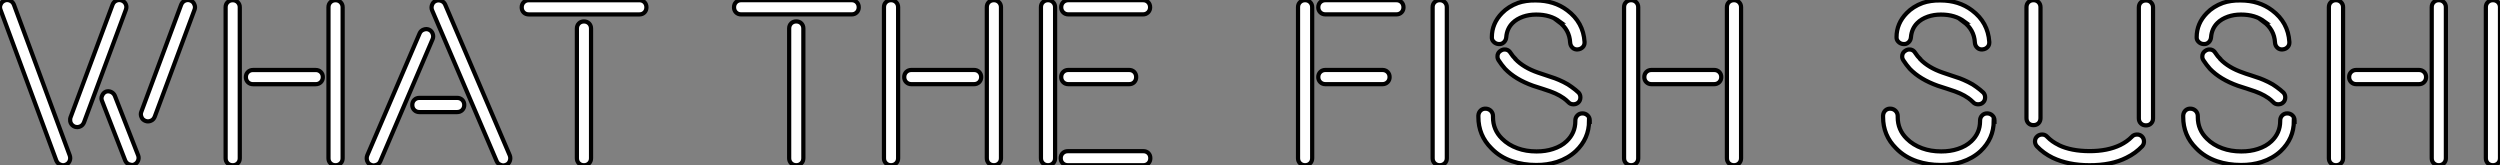
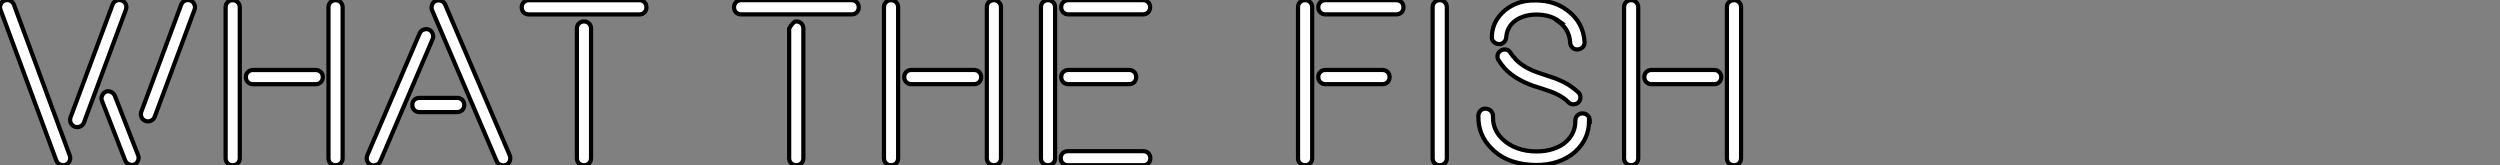
<svg xmlns="http://www.w3.org/2000/svg" viewBox="1.997 8.438 593.572 39.29">
  <rect x="1.997" y="8.438" width="593.572" height="39.29" fill="#808080" stroke="none" />
  <path d="M15.50 0.55L2.24-35.27Q2.13-35.57 2.13-35.88L2.13-35.88Q2.13-36.23 2.30-36.56L2.30-36.56Q2.57-37.19 3.25-37.46L3.25-37.46Q3.55-37.57 3.83-37.57L3.83-37.57Q4.18-37.57 4.54-37.41L4.54-37.41Q5.17-37.13 5.44-36.45L5.44-36.45L18.70-0.63Q18.92 0.05 18.65 0.67Q18.38 1.29 17.69 1.56L17.69 1.56Q17.39 1.67 17.12 1.67L17.12 1.67Q16.76 1.67 16.41 1.50L16.41 1.50Q15.78 1.23 15.50 0.55L15.50 0.55ZM18.87-9.68L18.87-9.68L28.85-36.45Q29.12-37.13 29.72-37.41L29.72-37.41Q30.08-37.57 30.43-37.57L30.43-37.57Q30.73-37.57 31.04-37.46L31.04-37.46Q31.72-37.19 31.99-36.57Q32.27-35.96 32.02-35.27L32.02-35.27L22.07-8.50Q21.79-7.82 21.18-7.55Q20.56-7.27 19.88-7.49L19.88-7.49Q19.20-7.77 18.92-8.39L18.92-8.39Q18.76-8.75 18.79-9.11L18.79-9.11Q18.76-9.38 18.87-9.68ZM31.86 0.55L26.33-13.67Q26.22-13.95 26.22-14.22L26.22-14.22Q26.22-14.57 26.39-14.90L26.39-14.90Q26.66-15.53 27.26-15.80L27.26-15.80Q27.89-16.02 28.51-15.74Q29.12-15.45 29.39-14.85L29.39-14.85L34.95-0.63Q35.16 0 34.89 0.62Q34.62 1.23 33.99 1.50L33.99 1.50Q33.71 1.61 33.44 1.61L33.44 1.61L32.76 1.45Q32.13 1.18 31.86 0.55L31.86 0.55ZM35.68-11.02L35.68-11.02L45.14-36.45Q45.42-37.13 46.02-37.41L46.02-37.41Q46.38-37.57 46.73-37.57L46.73-37.57Q47.03-37.57 47.33-37.46L47.33-37.46Q48.02-37.19 48.26-36.56L48.26-36.56Q48.43-36.20 48.43-35.88L48.43-35.88Q48.43-35.57 48.32-35.27L48.32-35.27L38.86-9.84Q38.58-9.16 37.98-8.91L37.98-8.91Q37.63-8.75 37.27-8.75L37.27-8.75Q36.97-8.75 36.67-8.86L36.67-8.86Q35.98-9.13 35.74-9.73L35.74-9.73Q35.57-10.09 35.57-10.45L35.57-10.45Q35.57-10.72 35.68-11.02ZM55.70 0L55.70 0L55.70-35.85Q55.70-36.59 56.18-37.05Q56.66-37.52 57.38-37.52Q58.11-37.52 58.58-37.04Q59.06-36.56 59.06-35.85L59.06-35.85L59.06 0Q59.06 0.74 58.58 1.20Q58.11 1.67 57.38 1.67Q56.66 1.67 56.18 1.20Q55.70 0.74 55.70 0ZM60.99-18.06Q60.51-18.54 60.51-19.26Q60.51-19.99 60.99-20.47Q61.47-20.95 62.21-20.95L62.21-20.95L77.08-20.95Q77.82-20.95 78.30-20.47Q78.78-19.99 78.78-19.26Q78.78-18.54 78.30-18.06Q77.82-17.58 77.08-17.58L77.08-17.58L62.21-17.58Q61.47-17.58 60.99-18.06ZM80.12 0L80.12 0L80.12-35.85Q80.12-36.59 80.60-37.05Q81.07-37.52 81.80-37.52Q82.52-37.52 83.00-37.04Q83.48-36.56 83.48-35.85L83.48-35.85L83.48 0Q83.48 0.74 83.00 1.20Q82.52 1.67 81.80 1.67Q81.07 1.67 80.60 1.20Q80.12 0.74 80.12 0ZM89.30 0.63L89.30 0.63Q89.20 0.30 89.20 0L89.20 0Q89.20-0.33 89.33-0.68L89.33-0.68L101.77-29.67Q102.05-30.30 102.72-30.54Q103.39-30.79 104.00-30.52Q104.62-30.24 104.86-29.57Q105.11-28.90 104.84-28.27L104.84-28.27L92.42 0.74Q92.15 1.37 91.46 1.59L91.46 1.59Q91.14 1.70 90.84 1.72L90.84 1.72Q90.51 1.72 90.18 1.56L90.18 1.56Q89.55 1.31 89.30 0.63ZM100.50-11.44Q100.02-11.92 100.02-12.65Q100.02-13.37 100.50-13.85Q100.98-14.33 101.72-14.33L101.72-14.33L110.66-14.33Q111.40-14.33 111.88-13.85Q112.36-13.37 112.36-12.65Q112.36-11.92 111.88-11.44Q111.40-10.96 110.66-10.96L110.66-10.96L101.72-10.96Q100.98-10.96 100.50-11.44ZM104.70-36.39L104.70-36.39Q104.95-37.08 105.57-37.35L105.57-37.35Q105.90-37.49 106.23-37.49L106.23-37.49Q106.53-37.49 106.86-37.38L106.86-37.38Q107.54-37.13 107.82-36.50L107.82-36.50L123.16-0.68Q123.29-0.36 123.29 0L123.29 0Q123.29 0.30 123.18 0.63L123.18 0.63Q122.94 1.31 122.31 1.56L122.31 1.56Q121.98 1.70 121.65 1.72L121.65 1.72Q121.35 1.72 121.02 1.59L121.02 1.59Q120.34 1.34 120.07 0.74L120.07 0.74L104.73-35.11Q104.59-35.44 104.59-35.77L104.59-35.77Q104.59-36.07 104.70-36.39ZM126.46-34.63Q126-35.11 126-35.83Q126-36.56 126.48-37.04Q126.96-37.52 127.67-37.52L127.67-37.52L153.95-37.52Q154.68-37.52 155.15-37.04Q155.61-36.56 155.61-35.83Q155.61-35.11 155.15-34.63Q154.68-34.15 153.95-34.15L153.95-34.15L127.67-34.15Q126.93-34.15 126.46-34.63ZM139.10 0L139.10 0L139.10-30.79Q139.10-31.53 139.58-32.01Q140.05-32.48 140.78-32.48Q141.50-32.48 141.98-32.01Q142.46-31.53 142.46-30.79L142.46-30.79L142.46 0Q142.46 0.74 141.98 1.20Q141.50 1.67 140.78 1.67Q140.05 1.67 139.58 1.20Q139.10 0.74 139.10 0Z" fill="white" stroke="black" transform="translate(0 0) scale(1 1) translate(-0.133 46.008)" />
-   <path d="M1.64-34.63Q1.18-35.11 1.18-35.83Q1.18-36.56 1.65-37.04Q2.13-37.52 2.84-37.52L2.84-37.52L29.12-37.52Q29.86-37.52 30.32-37.04Q30.79-36.56 30.79-35.83Q30.79-35.11 30.32-34.63Q29.86-34.15 29.12-34.15L29.12-34.15L2.84-34.15Q2.11-34.15 1.64-34.63ZM14.27 0L14.27 0L14.27-30.79Q14.27-31.53 14.75-32.01Q15.23-32.48 15.96-32.48Q16.68-32.48 17.16-32.01Q17.64-31.53 17.64-30.79L17.64-30.79L17.64 0Q17.64 0.74 17.16 1.20Q16.68 1.67 15.96 1.67Q15.23 1.67 14.75 1.20Q14.27 0.74 14.27 0ZM36.78 0L36.78 0L36.78-35.85Q36.78-36.59 37.26-37.05Q37.73-37.52 38.46-37.52Q39.18-37.52 39.66-37.04Q40.14-36.56 40.14-35.85L40.14-35.85L40.14 0Q40.14 0.74 39.66 1.20Q39.18 1.67 38.46 1.67Q37.73 1.67 37.26 1.20Q36.78 0.74 36.78 0ZM42.07-18.06Q41.59-18.54 41.59-19.26Q41.59-19.99 42.07-20.47Q42.55-20.95 43.29-20.95L43.29-20.95L58.16-20.95Q58.90-20.95 59.38-20.47Q59.86-19.99 59.86-19.26Q59.86-18.54 59.38-18.06Q58.90-17.58 58.16-17.58L58.16-17.58L43.29-17.58Q42.55-17.58 42.07-18.06ZM61.20 0L61.20 0L61.20-35.85Q61.20-36.59 61.67-37.05Q62.15-37.52 62.88-37.52Q63.60-37.52 64.08-37.04Q64.56-36.56 64.56-35.85L64.56-35.85L64.56 0Q64.56 0.74 64.08 1.20Q63.60 1.67 62.88 1.67Q62.15 1.67 61.67 1.20Q61.20 0.74 61.20 0ZM74.05 0L74.05 0L74.05-35.85Q74.05-36.59 74.53-37.05Q75.00-37.52 75.73-37.52Q76.45-37.52 76.93-37.04Q77.41-36.56 77.41-35.85L77.41-35.85L77.41 0Q77.41 0.74 76.93 1.20Q76.45 1.67 75.73 1.67Q75.00 1.67 74.53 1.20Q74.05 0.74 74.05 0ZM79.23 1.20Q78.75 0.74 78.75 0Q78.75-0.74 79.23-1.20Q79.71-1.67 80.45-1.67L80.45-1.67L98.36-1.67Q99.09-1.67 99.56-1.20Q100.02-0.74 100.02 0Q100.02 0.74 99.56 1.20Q99.09 1.67 98.36 1.67L98.36 1.67L80.45 1.67Q79.71 1.67 79.23 1.20ZM79.34-18.06Q78.86-18.54 78.86-19.26Q78.86-19.99 79.34-20.47Q79.82-20.95 80.55-20.95L80.55-20.95L94.99-20.95Q95.73-20.95 96.20-20.47Q96.66-19.99 96.66-19.26Q96.66-18.54 96.20-18.06Q95.73-17.58 94.99-17.58L94.99-17.58L80.55-17.58Q79.82-17.58 79.34-18.06ZM79.34-34.63Q78.86-35.11 78.86-35.83Q78.86-36.56 79.34-37.04Q79.82-37.52 80.55-37.52L80.55-37.52L98.30-37.52Q99.04-37.52 99.50-37.04Q99.97-36.56 99.97-35.83Q99.97-35.11 99.49-34.63Q99.01-34.15 98.30-34.15L98.30-34.15L80.55-34.15Q79.82-34.15 79.34-34.63Z" fill="white" stroke="black" transform="translate(175.273 0) scale(1 1) translate(-0.176 46)" />
+   <path d="M1.64-34.63Q1.18-35.11 1.18-35.83Q1.18-36.56 1.65-37.04Q2.13-37.52 2.84-37.52L2.84-37.52L29.12-37.52Q29.86-37.52 30.32-37.04Q30.79-36.56 30.79-35.83Q30.79-35.11 30.32-34.63Q29.86-34.15 29.12-34.15L29.12-34.15L2.84-34.15Q2.11-34.15 1.64-34.63ZM14.27 0L14.27 0L14.27-30.79Q15.23-32.48 15.96-32.48Q16.68-32.48 17.16-32.01Q17.64-31.53 17.64-30.79L17.64-30.79L17.64 0Q17.64 0.74 17.16 1.20Q16.68 1.67 15.96 1.67Q15.23 1.67 14.75 1.20Q14.27 0.74 14.27 0ZM36.78 0L36.78 0L36.78-35.85Q36.78-36.59 37.26-37.05Q37.73-37.52 38.46-37.52Q39.18-37.52 39.66-37.04Q40.14-36.56 40.14-35.85L40.14-35.85L40.14 0Q40.14 0.74 39.66 1.20Q39.18 1.67 38.46 1.67Q37.73 1.67 37.26 1.20Q36.78 0.74 36.78 0ZM42.07-18.06Q41.59-18.54 41.59-19.26Q41.59-19.99 42.07-20.47Q42.55-20.95 43.29-20.95L43.29-20.95L58.16-20.95Q58.90-20.95 59.38-20.47Q59.86-19.99 59.86-19.26Q59.86-18.54 59.38-18.06Q58.90-17.58 58.16-17.58L58.16-17.58L43.29-17.58Q42.55-17.58 42.07-18.06ZM61.20 0L61.20 0L61.20-35.85Q61.20-36.59 61.67-37.05Q62.15-37.52 62.88-37.52Q63.60-37.52 64.08-37.04Q64.56-36.56 64.56-35.85L64.56-35.85L64.56 0Q64.56 0.74 64.08 1.20Q63.60 1.67 62.88 1.67Q62.15 1.67 61.67 1.20Q61.20 0.74 61.20 0ZM74.05 0L74.05 0L74.05-35.85Q74.05-36.59 74.53-37.05Q75.00-37.52 75.73-37.52Q76.45-37.52 76.93-37.04Q77.41-36.56 77.41-35.85L77.41-35.85L77.41 0Q77.41 0.74 76.93 1.20Q76.45 1.67 75.73 1.67Q75.00 1.67 74.53 1.20Q74.05 0.74 74.05 0ZM79.23 1.20Q78.75 0.74 78.75 0Q78.75-0.74 79.23-1.20Q79.71-1.67 80.45-1.67L80.45-1.67L98.36-1.67Q99.09-1.67 99.56-1.20Q100.02-0.74 100.02 0Q100.02 0.74 99.56 1.20Q99.09 1.67 98.36 1.67L98.36 1.67L80.45 1.67Q79.71 1.67 79.23 1.20ZM79.34-18.06Q78.86-18.54 78.86-19.26Q78.86-19.99 79.34-20.47Q79.82-20.95 80.55-20.95L80.55-20.95L94.99-20.95Q95.73-20.95 96.20-20.47Q96.66-19.99 96.66-19.26Q96.66-18.54 96.20-18.06Q95.73-17.58 94.99-17.58L94.99-17.58L80.55-17.58Q79.82-17.58 79.34-18.06ZM79.34-34.63Q78.86-35.11 78.86-35.83Q78.86-36.56 79.34-37.04Q79.82-37.52 80.55-37.52L80.55-37.52L98.30-37.52Q99.04-37.52 99.50-37.04Q99.97-36.56 99.97-35.83Q99.97-35.11 99.49-34.63Q99.01-34.15 98.30-34.15L98.30-34.15L80.55-34.15Q79.82-34.15 79.34-34.63Z" fill="white" stroke="black" transform="translate(175.273 0) scale(1 1) translate(-0.176 46)" />
  <path d="M4.76 0L4.76 0L4.76-35.85Q4.76-36.59 5.24-37.05Q5.71-37.52 6.44-37.52Q7.16-37.52 7.64-37.04Q8.12-36.56 8.12-35.85L8.12-35.85L8.12 0Q8.12 0.74 7.64 1.20Q7.16 1.67 6.44 1.67Q5.71 1.67 5.24 1.20Q4.76 0.74 4.76 0ZM10.05-18.06Q9.57-18.54 9.57-19.26Q9.57-19.99 10.05-20.47Q10.53-20.95 11.27-20.95L11.27-20.95L24.80-20.95Q25.54-20.95 26.02-20.47Q26.50-19.99 26.50-19.26Q26.50-18.54 26.02-18.06Q25.54-17.58 24.80-17.58L24.80-17.58L11.27-17.58Q10.53-17.58 10.05-18.06ZM10.05-34.63Q9.57-35.11 9.57-35.83Q9.57-36.56 10.05-37.04Q10.53-37.52 11.27-37.52L11.27-37.52L28.11-37.52Q28.85-37.52 29.33-37.04Q29.80-36.56 29.80-35.83Q29.80-35.11 29.33-34.63Q28.85-34.15 28.11-34.15L28.11-34.15L11.27-34.15Q10.53-34.15 10.05-34.63ZM36.72 0L36.72 0L36.72-35.85Q36.72-36.59 37.20-37.05Q37.68-37.52 38.40-37.52Q39.13-37.52 39.61-37.04Q40.09-36.56 40.09-35.85L40.09-35.85L40.09 0Q40.09 0.74 39.61 1.20Q39.13 1.67 38.40 1.67Q37.68 1.67 37.20 1.20Q36.72 0.74 36.72 0ZM47.58-9.79L47.58-9.79L47.58-10.14Q47.63-10.88 48.14-11.35Q48.64-11.81 49.38-11.76Q50.12-11.70 50.59-11.20Q51.05-10.69 51.05-9.98L51.05-9.98L51.05-9.73Q51.05-6.75 53.18-4.65L53.18-4.65Q54.69-3.14 56.88-2.35L56.88-2.35Q58.90-1.61 61.36-1.61L61.36-1.61L61.41-1.61Q63.55-1.61 65.30-2.19L65.30-2.19Q67.27-2.82 68.52-4.02L68.52-4.02Q70.60-5.99 70.60-8.80L70.60-8.80L70.60-8.91Q70.60-9.65 71.08-10.14Q71.56-10.64 72.28-10.64Q73.01-10.64 73.51-10.16Q74.02-9.68 74.02-8.97L74.02-8.97L74.02-8.80L73.86-8.86Q73.86-4.65 70.71-1.67L70.71-1.67Q68.85 0.05 66.23 0.90L66.23 0.90Q63.88 1.64 61.30 1.61L61.30 1.61L61.25 1.61Q58.27 1.61 55.64 0.74L55.64 0.74Q52.66-0.27 50.67-2.35L50.67-2.35Q47.58-5.41 47.58-9.79ZM53.18-34.45L53.18-34.45Q54.69-36.01 56.98-36.86L56.98-36.86Q58.84-37.49 61.09-37.46L61.09-37.46L61.20-37.46Q65.57-37.46 68.69-35.11L68.69-35.11Q72.49-32.27 72.79-27.62L72.79-27.62Q72.79-27.54 72.79-27.45L72.79-27.45Q72.79-26.82 72.38-26.39L72.38-26.39Q71.91-25.89 71.18-25.83Q70.44-25.76 69.93-26.24Q69.43-26.71 69.37-27.45L69.37-27.45Q69.21-30.54 66.64-32.43L66.64-32.43L66.91-32.43Q64.67-34.10 61.36-34.10L61.36-34.10L61.25-34.10Q59.64-34.10 58.21-33.61L58.21-33.61Q56.66-33.06 55.70-32.10L55.70-32.10Q54.36-30.76 54.20-28.74L54.20-28.74Q54.14-28 53.63-27.52Q53.13-27.04 52.40-27.10Q51.68-27.15 51.19-27.67L51.19-27.67Q50.75-28.11 50.78-28.74L50.78-28.74Q50.78-31.99 53.18-34.45ZM52.14-24.50L52.14-24.50Q52.28-25.16 52.91-25.54L52.91-25.54Q53.38-25.84 53.84-25.81L53.84-25.81Q54.00-25.81 54.17-25.79L54.17-25.79Q54.82-25.65 55.21-25.02L55.21-25.02Q55.75-24.17 56.38-23.57L56.38-23.57L56.38-23.52Q58.35-21.49 61.74-20.32L61.74-20.32Q62.29-20.10 63.62-19.69Q64.94-19.28 65.79-18.96Q66.64-18.65 67.79-18.09Q68.93-17.53 69.75-16.90L69.75-16.90Q70.71-16.21 71.39-15.56L71.39-15.56Q71.80-15.09 71.80-14.44L71.80-14.44Q71.80-13.67 71.29-13.21L71.29-13.21Q70.82-12.80 70.16-12.80L70.16-12.80Q70.14-12.80 70.08-12.80L70.08-12.80Q69.37-12.82 68.93-13.32L68.93-13.32Q68.39-13.86 67.81-14.27L67.81-14.27Q66.91-14.90 65.84-15.38Q64.78-15.86 62.99-16.42Q61.20-16.98 60.57-17.20L60.57-17.20Q56.36-18.70 53.92-21.22L53.92-21.22Q53.07-22.18 52.39-23.24L52.39-23.24Q52.09-23.71 52.12-24.17L52.12-24.17Q52.12-24.34 52.14-24.50ZM82.17 0L82.17 0L82.17-35.85Q82.17-36.59 82.65-37.05Q83.13-37.52 83.85-37.52Q84.57-37.52 85.05-37.04Q85.53-36.56 85.53-35.85L85.53-35.85L85.53 0Q85.53 0.74 85.05 1.20Q84.57 1.67 83.85 1.67Q83.13 1.67 82.65 1.20Q82.17 0.74 82.17 0ZM87.46-18.06Q86.98-18.54 86.98-19.26Q86.98-19.99 87.46-20.47Q87.94-20.95 88.68-20.95L88.68-20.95L103.55-20.95Q104.29-20.95 104.77-20.47Q105.25-19.99 105.25-19.26Q105.25-18.54 104.77-18.06Q104.29-17.58 103.55-17.58L103.55-17.58L88.68-17.58Q87.94-17.58 87.46-18.06ZM106.59 0L106.59 0L106.59-35.85Q106.59-36.59 107.06-37.05Q107.54-37.52 108.27-37.52Q108.99-37.52 109.47-37.04Q109.95-36.56 109.95-35.85L109.95-35.85L109.95 0Q109.95 0.74 109.47 1.20Q108.99 1.67 108.27 1.67Q107.54 1.67 107.06 1.20Q106.59 0.74 106.59 0Z" fill="white" stroke="black" transform="translate(306.184 0) scale(1 1) translate(-0.758 46)" />
-   <path d="M2.73-9.79L2.73-9.79L2.73-10.14Q2.79-10.88 3.29-11.35Q3.80-11.81 4.54-11.76Q5.28-11.70 5.74-11.20Q6.21-10.69 6.21-9.98L6.21-9.98L6.21-9.73Q6.21-6.75 8.34-4.65L8.34-4.65Q9.84-3.14 12.03-2.35L12.03-2.35Q14.05-1.61 16.52-1.61L16.52-1.61L16.57-1.61Q18.70-1.61 20.45-2.19L20.45-2.19Q22.42-2.82 23.68-4.02L23.68-4.02Q25.76-5.99 25.76-8.80L25.76-8.80L25.76-8.91Q25.76-9.65 26.24-10.14Q26.71-10.64 27.44-10.64Q28.16-10.64 28.67-10.16Q29.18-9.68 29.18-8.97L29.18-8.97L29.18-8.80L29.01-8.86Q29.01-4.65 25.87-1.67L25.87-1.67Q24.01 0.05 21.38 0.90L21.38 0.90Q19.03 1.64 16.46 1.61L16.46 1.61L16.41 1.61Q13.43 1.61 10.80 0.74L10.80 0.74Q7.82-0.27 5.82-2.35L5.82-2.35Q2.73-5.41 2.73-9.79ZM8.34-34.45L8.34-34.45Q9.84-36.01 12.14-36.86L12.14-36.86Q14-37.49 16.24-37.46L16.24-37.46L16.35-37.46Q20.73-37.46 23.84-35.11L23.84-35.11Q27.64-32.27 27.95-27.62L27.95-27.62Q27.95-27.54 27.95-27.45L27.95-27.45Q27.95-26.82 27.54-26.39L27.54-26.39Q27.07-25.89 26.33-25.83Q25.59-25.76 25.09-26.24Q24.58-26.71 24.53-27.45L24.53-27.45Q24.36-30.54 21.79-32.43L21.79-32.43L22.07-32.43Q19.82-34.10 16.52-34.10L16.52-34.10L16.41-34.10Q14.79-34.10 13.37-33.61L13.37-33.61Q11.81-33.06 10.86-32.10L10.86-32.10Q9.52-30.76 9.35-28.74L9.35-28.74Q9.30-28 8.79-27.52Q8.29-27.04 7.56-27.10Q6.84-27.15 6.34-27.67L6.34-27.67Q5.91-28.11 5.93-28.74L5.93-28.74Q5.93-31.99 8.34-34.45ZM7.30-24.50L7.30-24.50Q7.44-25.16 8.07-25.54L8.07-25.54Q8.53-25.84 9.00-25.81L9.00-25.81Q9.16-25.81 9.32-25.79L9.32-25.79Q9.98-25.65 10.36-25.02L10.36-25.02Q10.91-24.17 11.54-23.57L11.54-23.57L11.54-23.52Q13.51-21.49 16.90-20.32L16.90-20.32Q17.45-20.10 18.77-19.69Q20.10-19.28 20.95-18.96Q21.79-18.65 22.94-18.09Q24.09-17.53 24.91-16.90L24.91-16.90Q25.87-16.21 26.55-15.56L26.55-15.56Q26.96-15.09 26.96-14.44L26.96-14.44Q26.96-13.67 26.44-13.21L26.44-13.21Q25.98-12.80 25.32-12.80L25.32-12.80Q25.29-12.80 25.24-12.80L25.24-12.80Q24.53-12.82 24.09-13.32L24.09-13.32Q23.54-13.86 22.97-14.27L22.97-14.27Q22.07-14.90 21-15.38Q19.93-15.86 18.14-16.42Q16.35-16.98 15.72-17.20L15.72-17.20Q11.51-18.70 9.08-21.22L9.08-21.22Q8.23-22.18 7.55-23.24L7.55-23.24Q7.25-23.71 7.27-24.17L7.27-24.17Q7.27-24.34 7.30-24.50ZM36.78-9.52L36.78-9.52L36.78-35.85Q36.78-36.59 37.24-37.05Q37.71-37.52 38.45-37.52Q39.18-37.52 39.65-37.04Q40.11-36.56 40.11-35.85L40.11-35.85L40.11-9.52Q40.11-8.78 39.65-8.31Q39.18-7.85 38.45-7.85Q37.71-7.85 37.24-8.31Q36.78-8.78 36.78-9.52ZM39.35-5.20L39.35-5.20Q39.84-5.63 40.54-5.62Q41.23-5.61 41.70-5.09L41.70-5.09Q42.82-3.91 44.43-3.14L44.43-3.14L44.49-3.09Q47.39-1.70 51.71-1.68Q56.03-1.67 59.06-3.14L59.06-3.14Q60.68-3.94 61.80-5.09L61.80-5.09Q62.23-5.58 62.95-5.62Q63.66-5.66 64.15-5.21Q64.64-4.76 64.68-4.06Q64.72-3.36 64.26-2.84L64.26-2.84Q62.70-1.18 60.51-0.11L60.51-0.11Q56.93 1.70 51.71 1.67L51.71 1.67Q46.73 1.67 42.98-0.11L42.98-0.11Q40.80-1.18 39.24-2.84L39.24-2.84Q38.83-3.31 38.80-3.96L38.80-3.96Q38.80-4.73 39.35-5.20ZM63.46-9.46L63.46-9.46L63.46-35.79Q63.46-36.53 63.94-37.00Q64.42-37.46 65.16-37.46Q65.90-37.46 66.36-36.98Q66.83-36.50 66.83-35.79L66.83-35.79L66.83-9.46Q66.83-8.72 66.36-8.26Q65.90-7.79 65.16-7.79Q64.42-7.79 63.94-8.26Q63.46-8.72 63.46-9.46ZM73.99-9.79L73.99-9.79L73.99-10.14Q74.05-10.88 74.55-11.35Q75.06-11.81 75.80-11.76Q76.54-11.70 77-11.20Q77.46-10.69 77.46-9.98L77.46-9.98L77.46-9.73Q77.46-6.75 79.60-4.65L79.60-4.65Q81.10-3.14 83.29-2.35L83.29-2.35Q85.31-1.61 87.77-1.61L87.77-1.61L87.83-1.61Q89.96-1.61 91.71-2.19L91.71-2.19Q93.68-2.82 94.94-4.02L94.94-4.02Q97.02-5.99 97.02-8.80L97.02-8.80L97.02-8.91Q97.02-9.65 97.49-10.14Q97.97-10.64 98.70-10.64Q99.42-10.64 99.93-10.16Q100.43-9.68 100.43-8.97L100.43-8.97L100.43-8.80L100.27-8.86Q100.27-4.65 97.13-1.67L97.13-1.67Q95.27 0.05 92.64 0.90L92.64 0.90Q90.29 1.64 87.72 1.61L87.72 1.61L87.66 1.61Q84.68 1.61 82.06 0.74L82.06 0.74Q79.08-0.27 77.08-2.35L77.08-2.35Q73.99-5.41 73.99-9.79ZM79.60-34.45L79.60-34.45Q81.10-36.01 83.40-36.86L83.40-36.86Q85.26-37.49 87.50-37.46L87.50-37.46L87.61-37.46Q91.98-37.46 95.10-35.11L95.10-35.11Q98.90-32.27 99.20-27.62L99.20-27.62Q99.20-27.54 99.20-27.45L99.20-27.45Q99.20-26.82 98.79-26.39L98.79-26.39Q98.33-25.89 97.59-25.83Q96.85-25.76 96.35-26.24Q95.84-26.71 95.79-27.45L95.79-27.45Q95.62-30.54 93.05-32.43L93.05-32.43L93.32-32.43Q91.08-34.10 87.77-34.10L87.77-34.10L87.66-34.10Q86.05-34.10 84.63-33.61L84.63-33.61Q83.07-33.06 82.11-32.10L82.11-32.10Q80.77-30.76 80.61-28.74L80.61-28.74Q80.55-28 80.05-27.52Q79.54-27.04 78.82-27.10Q78.09-27.15 77.60-27.67L77.60-27.67Q77.16-28.11 77.19-28.74L77.19-28.74Q77.19-31.99 79.60-34.45ZM78.56-24.50L78.56-24.50Q78.70-25.16 79.32-25.54L79.32-25.54Q79.79-25.84 80.25-25.81L80.25-25.81Q80.42-25.81 80.58-25.79L80.58-25.79Q81.24-25.65 81.62-25.02L81.62-25.02Q82.17-24.17 82.80-23.57L82.80-23.57L82.80-23.52Q84.77-21.49 88.16-20.32L88.16-20.32Q88.70-20.10 90.03-19.69Q91.36-19.28 92.20-18.96Q93.05-18.65 94.20-18.09Q95.35-17.53 96.17-16.90L96.17-16.90Q97.13-16.21 97.81-15.56L97.81-15.56Q98.22-15.09 98.22-14.44L98.22-14.44Q98.22-13.67 97.70-13.21L97.70-13.21Q97.23-12.80 96.58-12.80L96.58-12.80Q96.55-12.80 96.50-12.80L96.50-12.80Q95.79-12.82 95.35-13.32L95.35-13.32Q94.80-13.86 94.23-14.27L94.23-14.27Q93.32-14.90 92.26-15.38Q91.19-15.86 89.40-16.42Q87.61-16.98 86.98-17.20L86.98-17.20Q82.77-18.70 80.34-21.22L80.34-21.22Q79.49-22.18 78.80-23.24L78.80-23.24Q78.50-23.71 78.53-24.17L78.53-24.17Q78.53-24.34 78.56-24.50ZM108.58 0L108.58 0L108.58-35.85Q108.58-36.59 109.06-37.05Q109.54-37.52 110.26-37.52Q110.99-37.52 111.47-37.04Q111.95-36.56 111.95-35.85L111.95-35.85L111.95 0Q111.95 0.74 111.47 1.20Q110.99 1.67 110.26 1.67Q109.54 1.67 109.06 1.20Q108.58 0.74 108.58 0ZM113.87-18.06Q113.39-18.54 113.39-19.26Q113.39-19.99 113.87-20.47Q114.35-20.95 115.09-20.95L115.09-20.95L129.96-20.95Q130.70-20.95 131.18-20.47Q131.66-19.99 131.66-19.26Q131.66-18.54 131.18-18.06Q130.70-17.58 129.96-17.58L129.96-17.58L115.09-17.58Q114.35-17.58 113.87-18.06ZM133 0L133 0L133-35.85Q133-36.59 133.48-37.05Q133.96-37.52 134.68-37.52Q135.41-37.52 135.88-37.04Q136.36-36.56 136.36-35.85L136.36-35.85L136.36 0Q136.36 0.74 135.88 1.20Q135.41 1.67 134.68 1.67Q133.96 1.67 133.48 1.20Q133 0.74 133 0ZM145.85 0L145.85 0L145.85-35.85Q145.85-36.59 146.33-37.05Q146.81-37.52 147.53-37.52Q148.26-37.52 148.74-37.04Q149.21-36.56 149.21-35.85L149.21-35.85L149.21 0Q149.21 0.74 148.74 1.20Q148.26 1.67 147.53 1.67Q146.81 1.67 146.33 1.20Q145.85 0.74 145.85 0Z" fill="white" stroke="black" transform="translate(447.094 0) scale(1 1) translate(-0.734 46)" />
</svg>